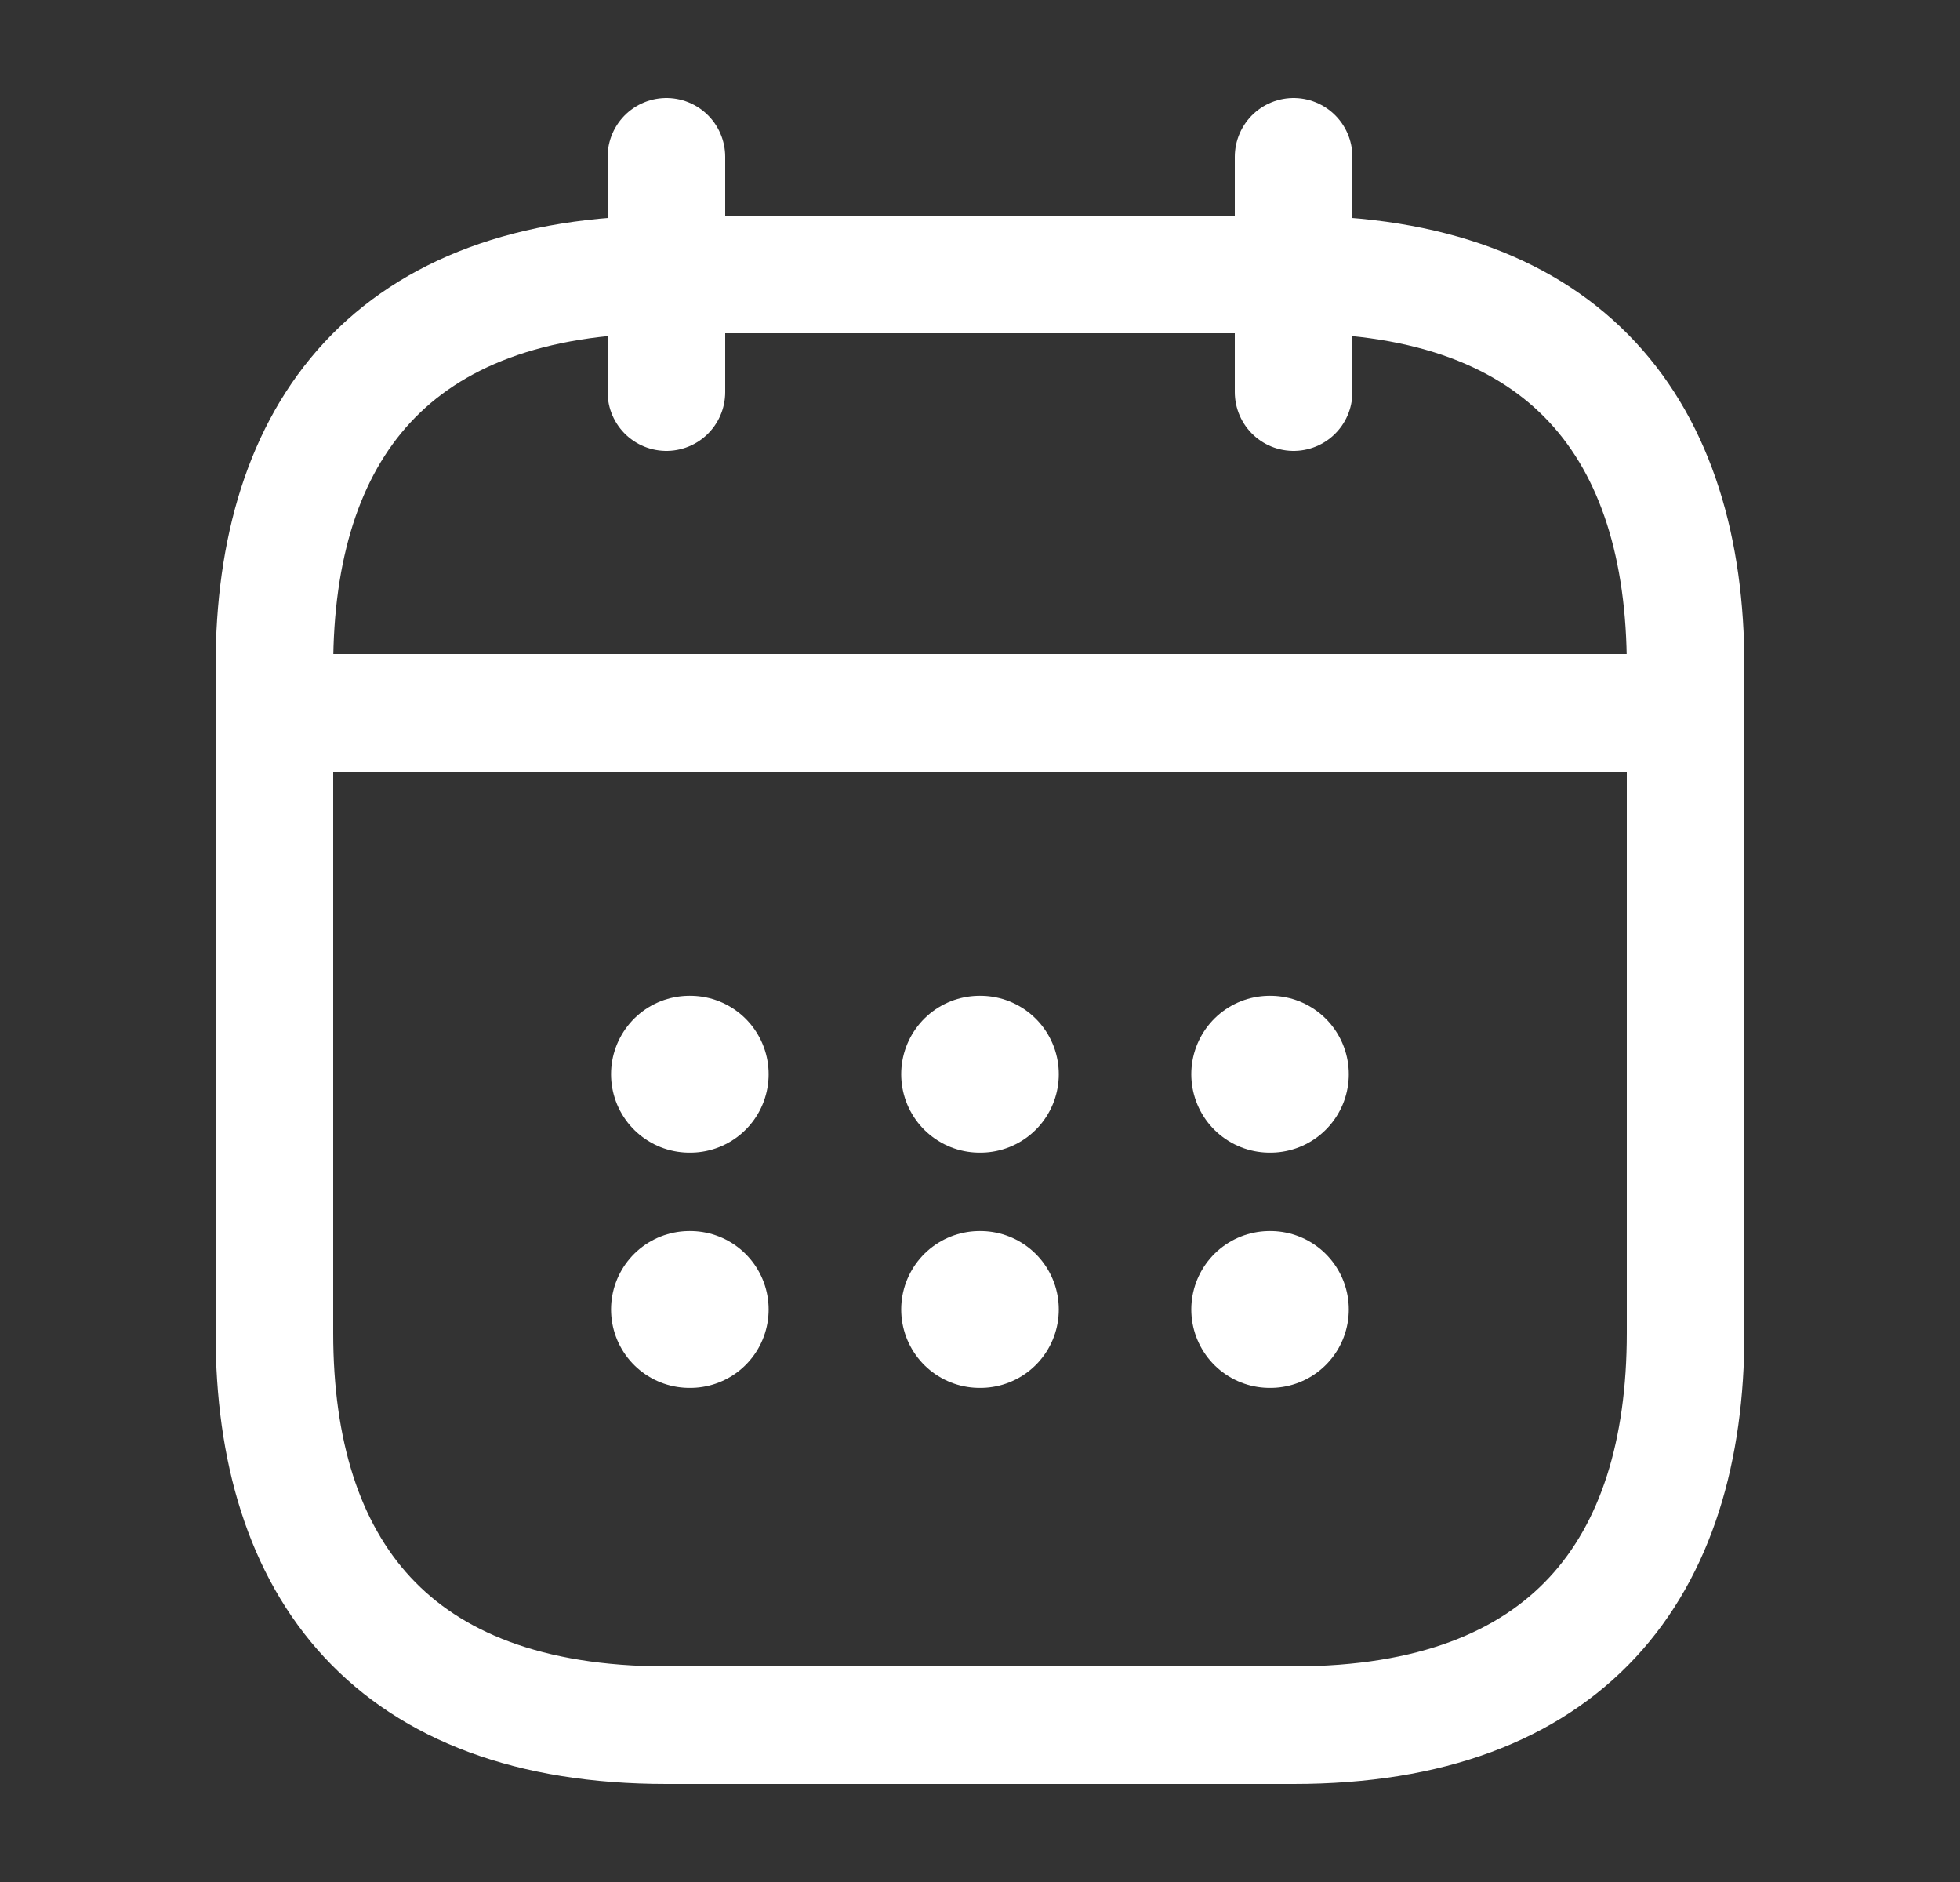
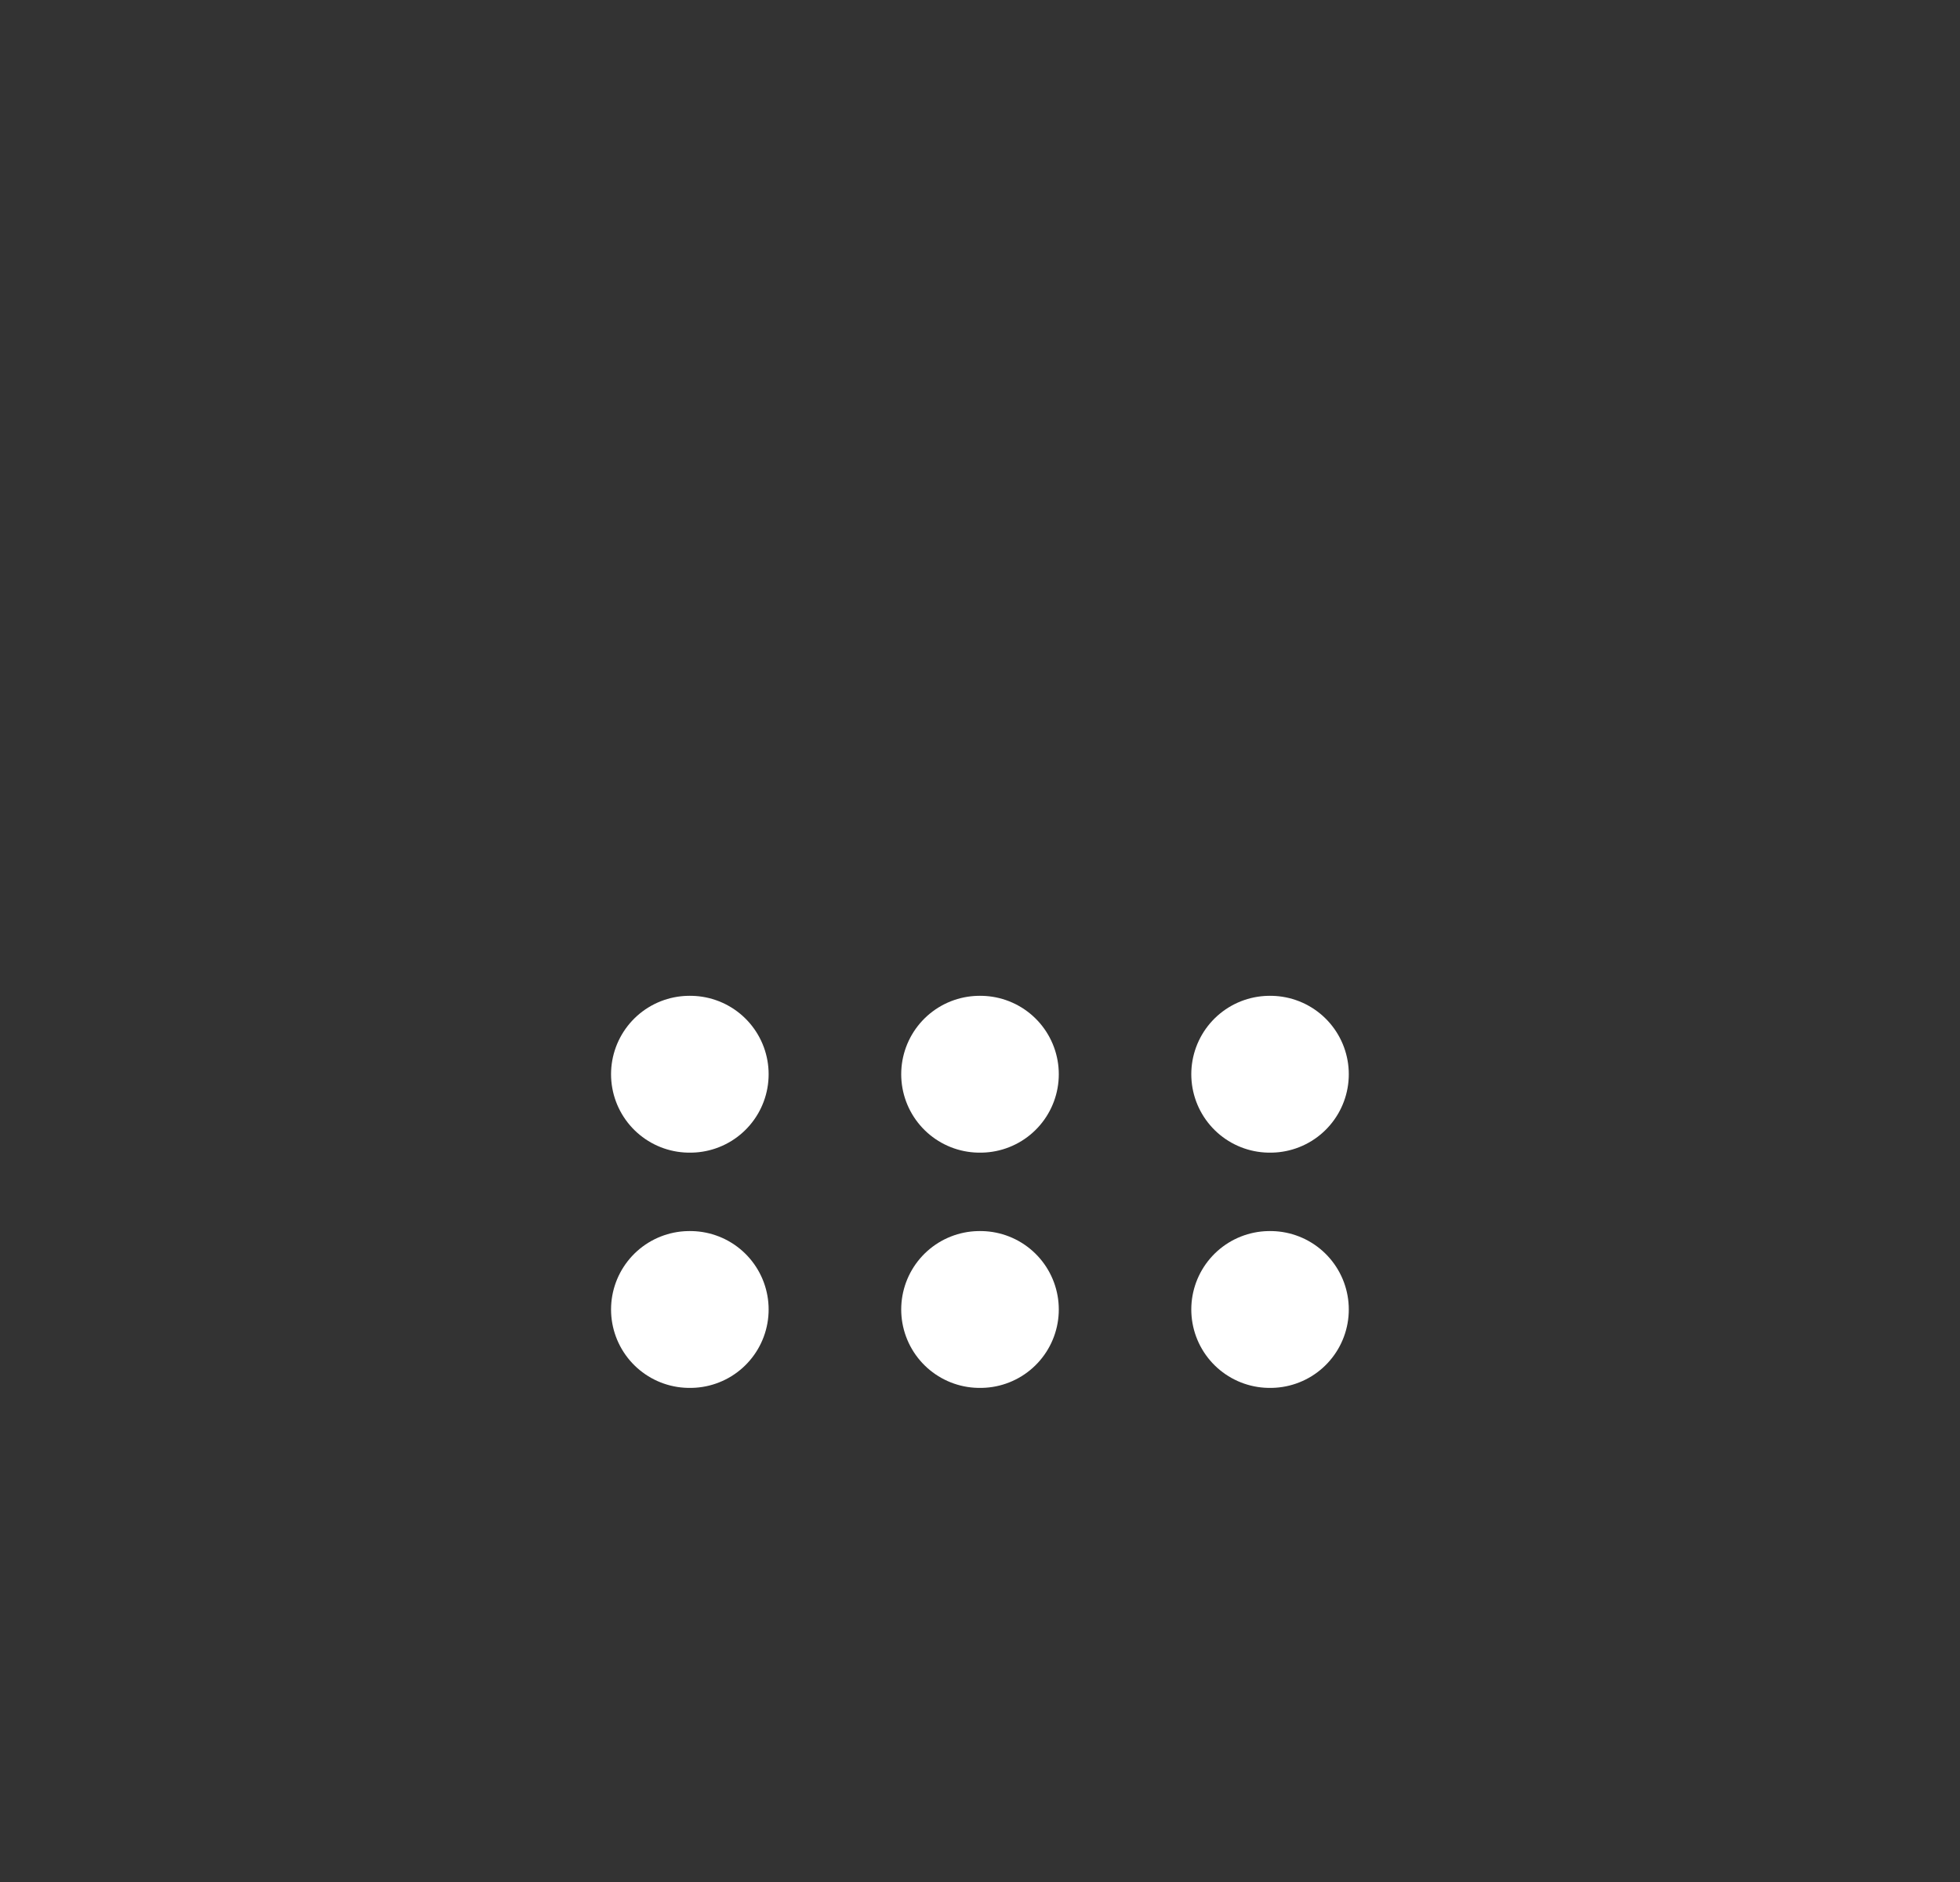
<svg xmlns="http://www.w3.org/2000/svg" width="25" height="24" viewBox="0 0 25 24" fill="none">
  <rect x="0" y="0" width="25" height="24" fill="#333333" stroke="none" />
-   <path d="M8.5 2V5M16.5 2V5M4 9.09H21M21.5 8.5V17C21.5 20 20 22 16.5 22H8.5C5 22 3.5 20 3.5 17V8.5C3.5 5.5 5 3.5 8.5 3.5H16.5C20 3.5 21.5 5.5 21.5 8.5Z" stroke="white" stroke-width="1.5" stroke-miterlimit="10" stroke-linecap="round" stroke-linejoin="round" />
  <path d="M16.195 13.699H16.204M16.195 16.699H16.204M12.495 13.699H12.505M12.495 16.699H12.505M8.794 13.699H8.804M8.794 16.699H8.804" stroke="white" stroke-width="2" stroke-linecap="round" stroke-linejoin="round" />
</svg>